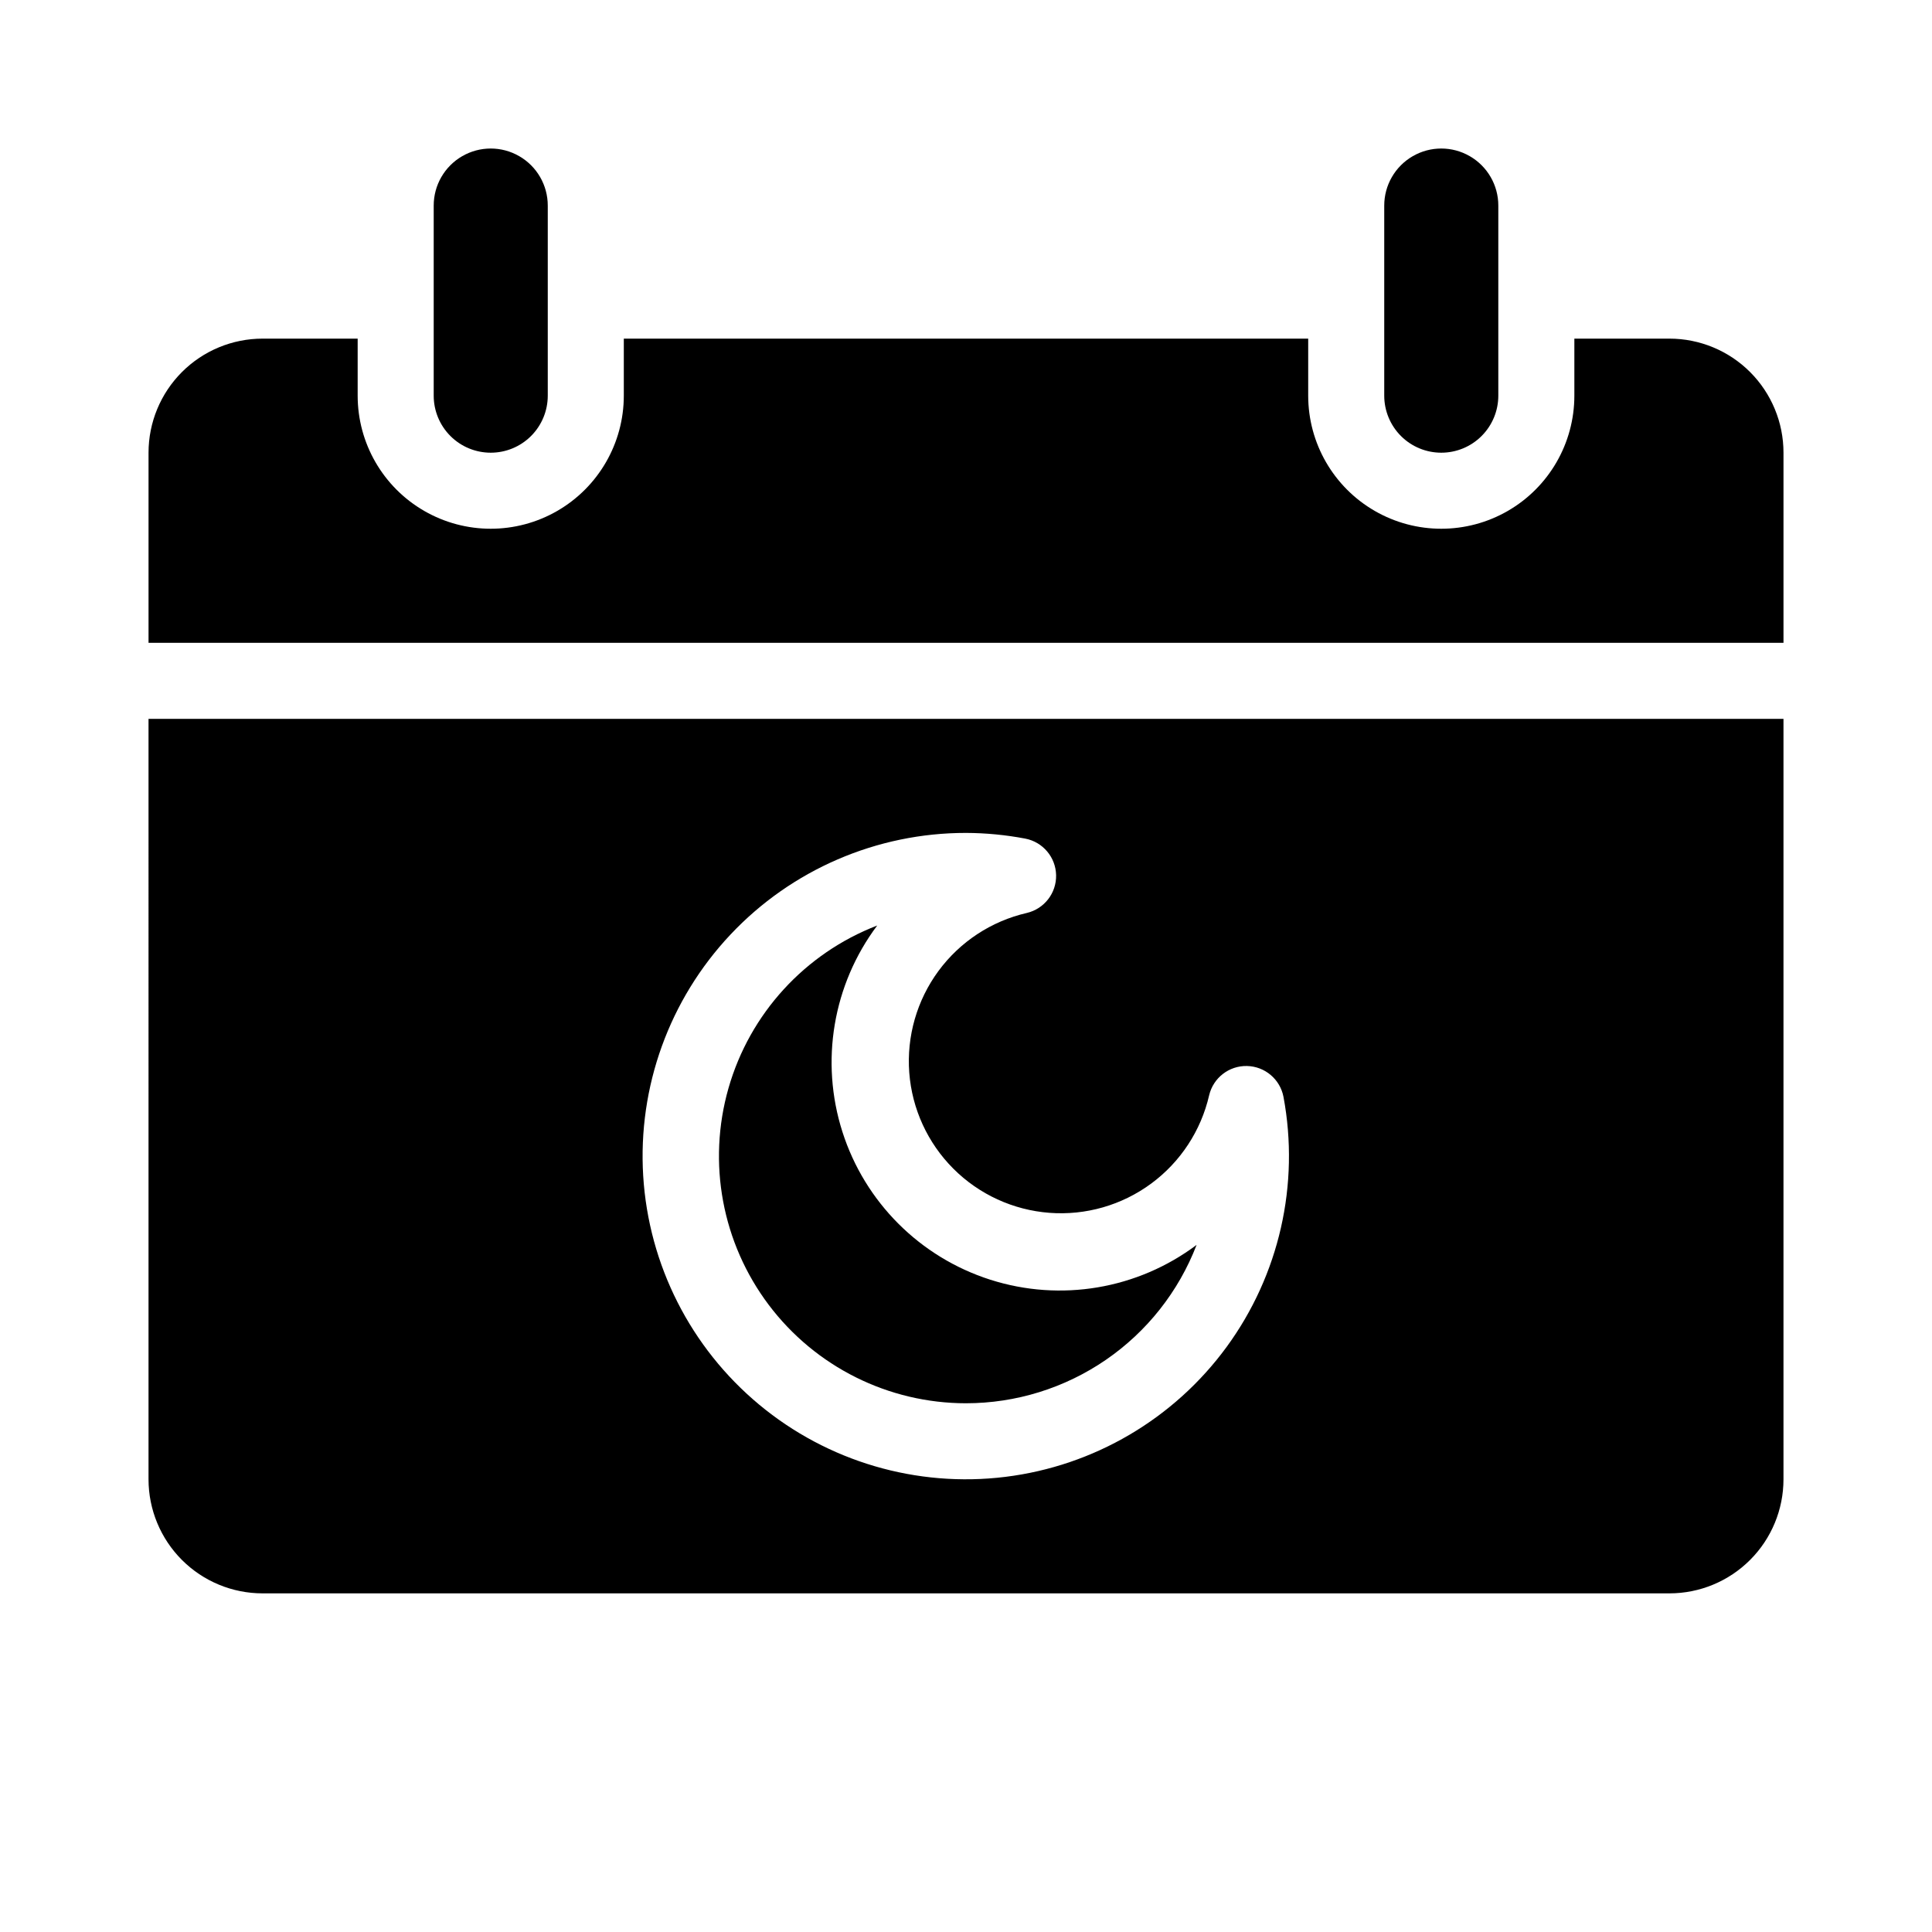
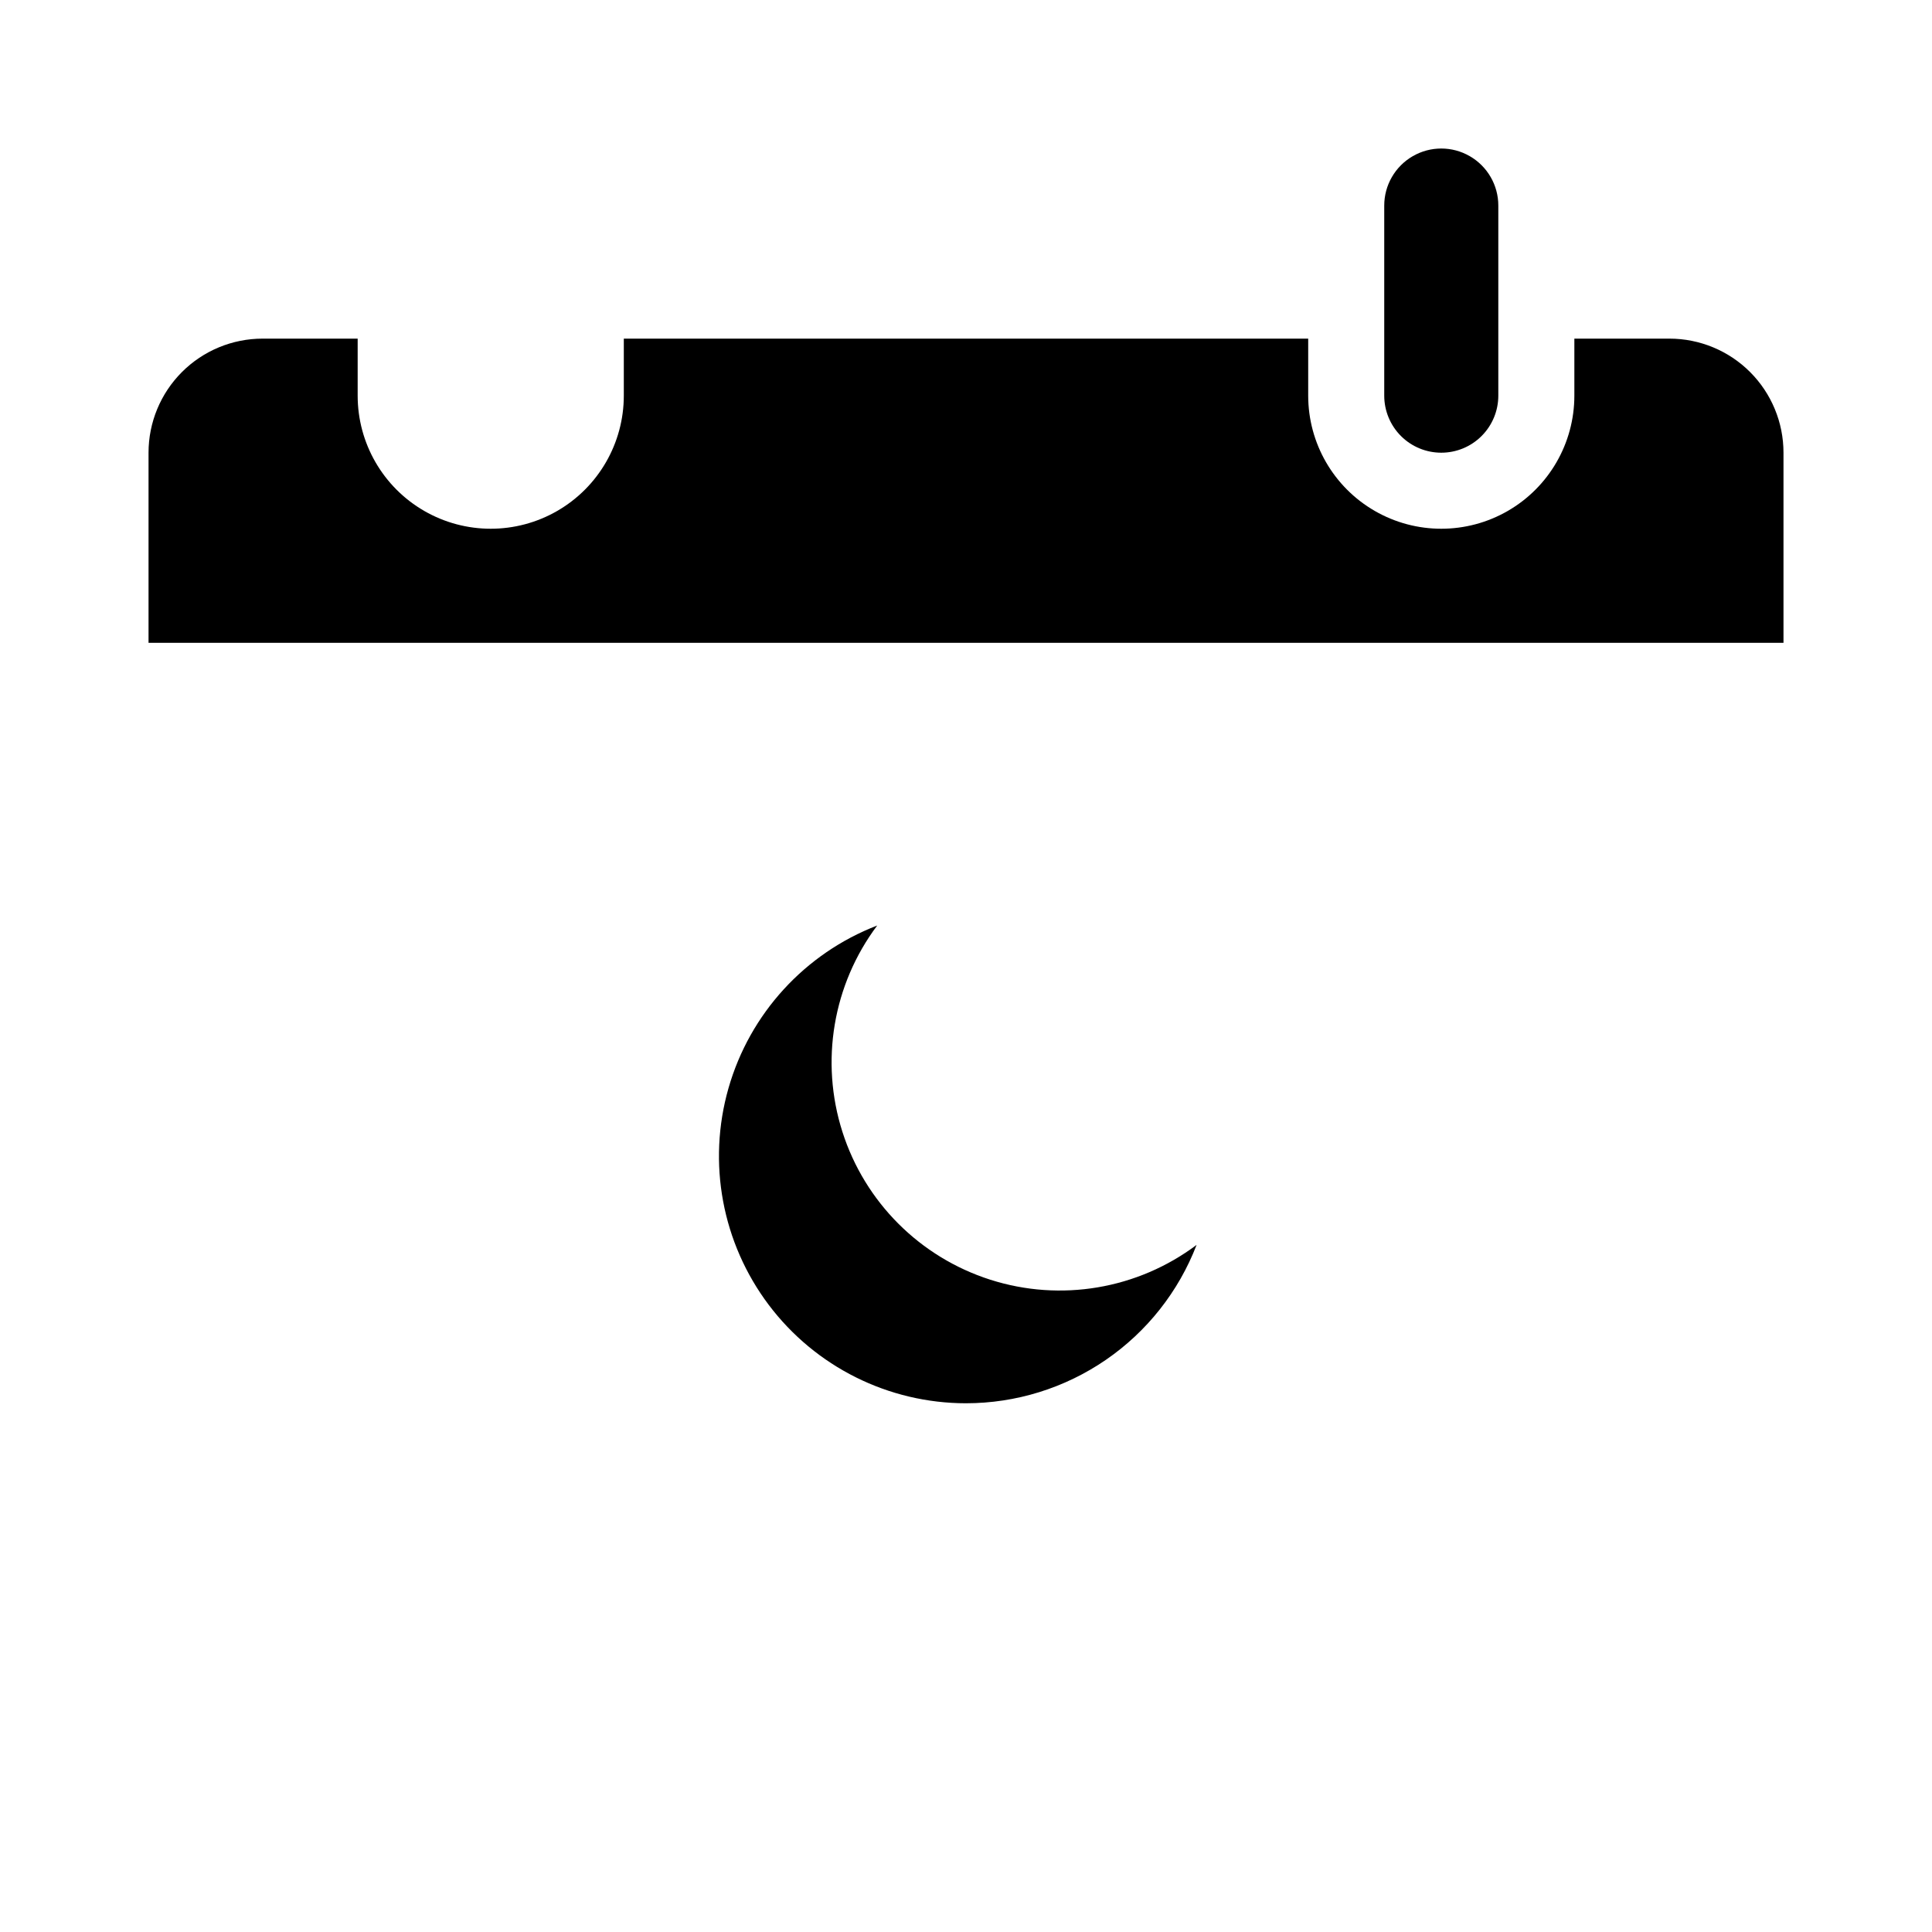
<svg xmlns="http://www.w3.org/2000/svg" fill="#000000" width="800px" height="800px" version="1.1" viewBox="144 144 512 512">
  <g>
    <path d="m400 515.88c13.23-0.004 26.156-4.016 37.062-11.504 10.91-7.492 19.293-18.113 24.047-30.465-15.652 11.742-36.023 15.18-54.664 9.227-18.641-5.953-33.25-20.559-39.199-39.199-5.953-18.641-2.516-39.012 9.223-54.668-19.172 7.394-33.766 23.352-39.414 43.109-5.648 19.758-1.695 41.02 10.672 57.43 12.371 16.41 31.723 26.062 52.273 26.07z" />
-     <path d="m274.05 263.97c4.008 0 7.852-1.59 10.688-4.426 2.832-2.836 4.426-6.68 4.426-10.688v-50.379c0-5.402-2.879-10.391-7.559-13.09-4.676-2.703-10.438-2.703-15.113 0-4.676 2.699-7.555 7.688-7.555 13.09v50.379c0 4.008 1.59 7.852 4.426 10.688 2.832 2.836 6.68 4.426 10.688 4.426z" />
    <path d="m525.95 263.97c4.012 0 7.856-1.59 10.688-4.426 2.836-2.836 4.43-6.68 4.43-10.688v-50.379c0-5.402-2.883-10.391-7.559-13.09-4.676-2.703-10.438-2.703-15.113 0-4.676 2.699-7.559 7.688-7.559 13.09v50.379c0 4.008 1.594 7.852 4.426 10.688 2.836 2.836 6.68 4.426 10.688 4.426z" />
-     <path d="m183.36 536.03c0 8.016 3.188 15.707 8.855 21.375 5.668 5.668 13.355 8.852 21.375 8.852h372.82c8.02 0 15.707-3.184 21.375-8.852 5.672-5.668 8.855-13.359 8.855-21.375v-201.52h-433.28zm216.64-171.3c5.273 0.02 10.535 0.527 15.719 1.512 4.66 0.902 8.062 4.938 8.16 9.688s-3.137 8.922-7.758 10.012c-9.395 2.164-17.703 7.621-23.422 15.383-5.715 7.766-8.457 17.32-7.734 26.934 0.727 9.613 4.875 18.645 11.691 25.461 6.816 6.82 15.852 10.965 25.465 11.691 9.613 0.727 19.168-2.016 26.934-7.734 7.762-5.715 13.219-14.023 15.383-23.418 1.09-4.621 5.262-7.856 10.012-7.758 4.746 0.098 8.785 3.496 9.684 8.16 4.34 23.23-1.117 47.223-15.07 66.297-13.957 19.07-35.172 31.527-58.629 34.426-23.453 2.894-47.062-4.031-65.238-19.137-18.172-15.105-29.297-37.051-30.742-60.637-1.441-23.59 6.926-46.727 23.125-63.934 16.199-17.211 38.789-26.961 62.422-26.945z" />
    <path d="m586.41 233.74h-25.188v15.113c0 12.602-6.723 24.242-17.633 30.543-10.914 6.301-24.355 6.301-35.27 0-10.91-6.301-17.633-17.941-17.633-30.543v-15.113h-181.37v15.113c0 12.602-6.723 24.242-17.633 30.543-10.91 6.301-24.355 6.301-35.266 0-10.914-6.301-17.633-17.941-17.633-30.543v-15.113h-25.191c-8.02 0-15.707 3.184-21.375 8.852-5.668 5.672-8.855 13.359-8.855 21.375v50.383h433.28v-50.383c0-8.016-3.184-15.703-8.855-21.375-5.668-5.668-13.355-8.852-21.375-8.852z" />
  </g>
</svg>